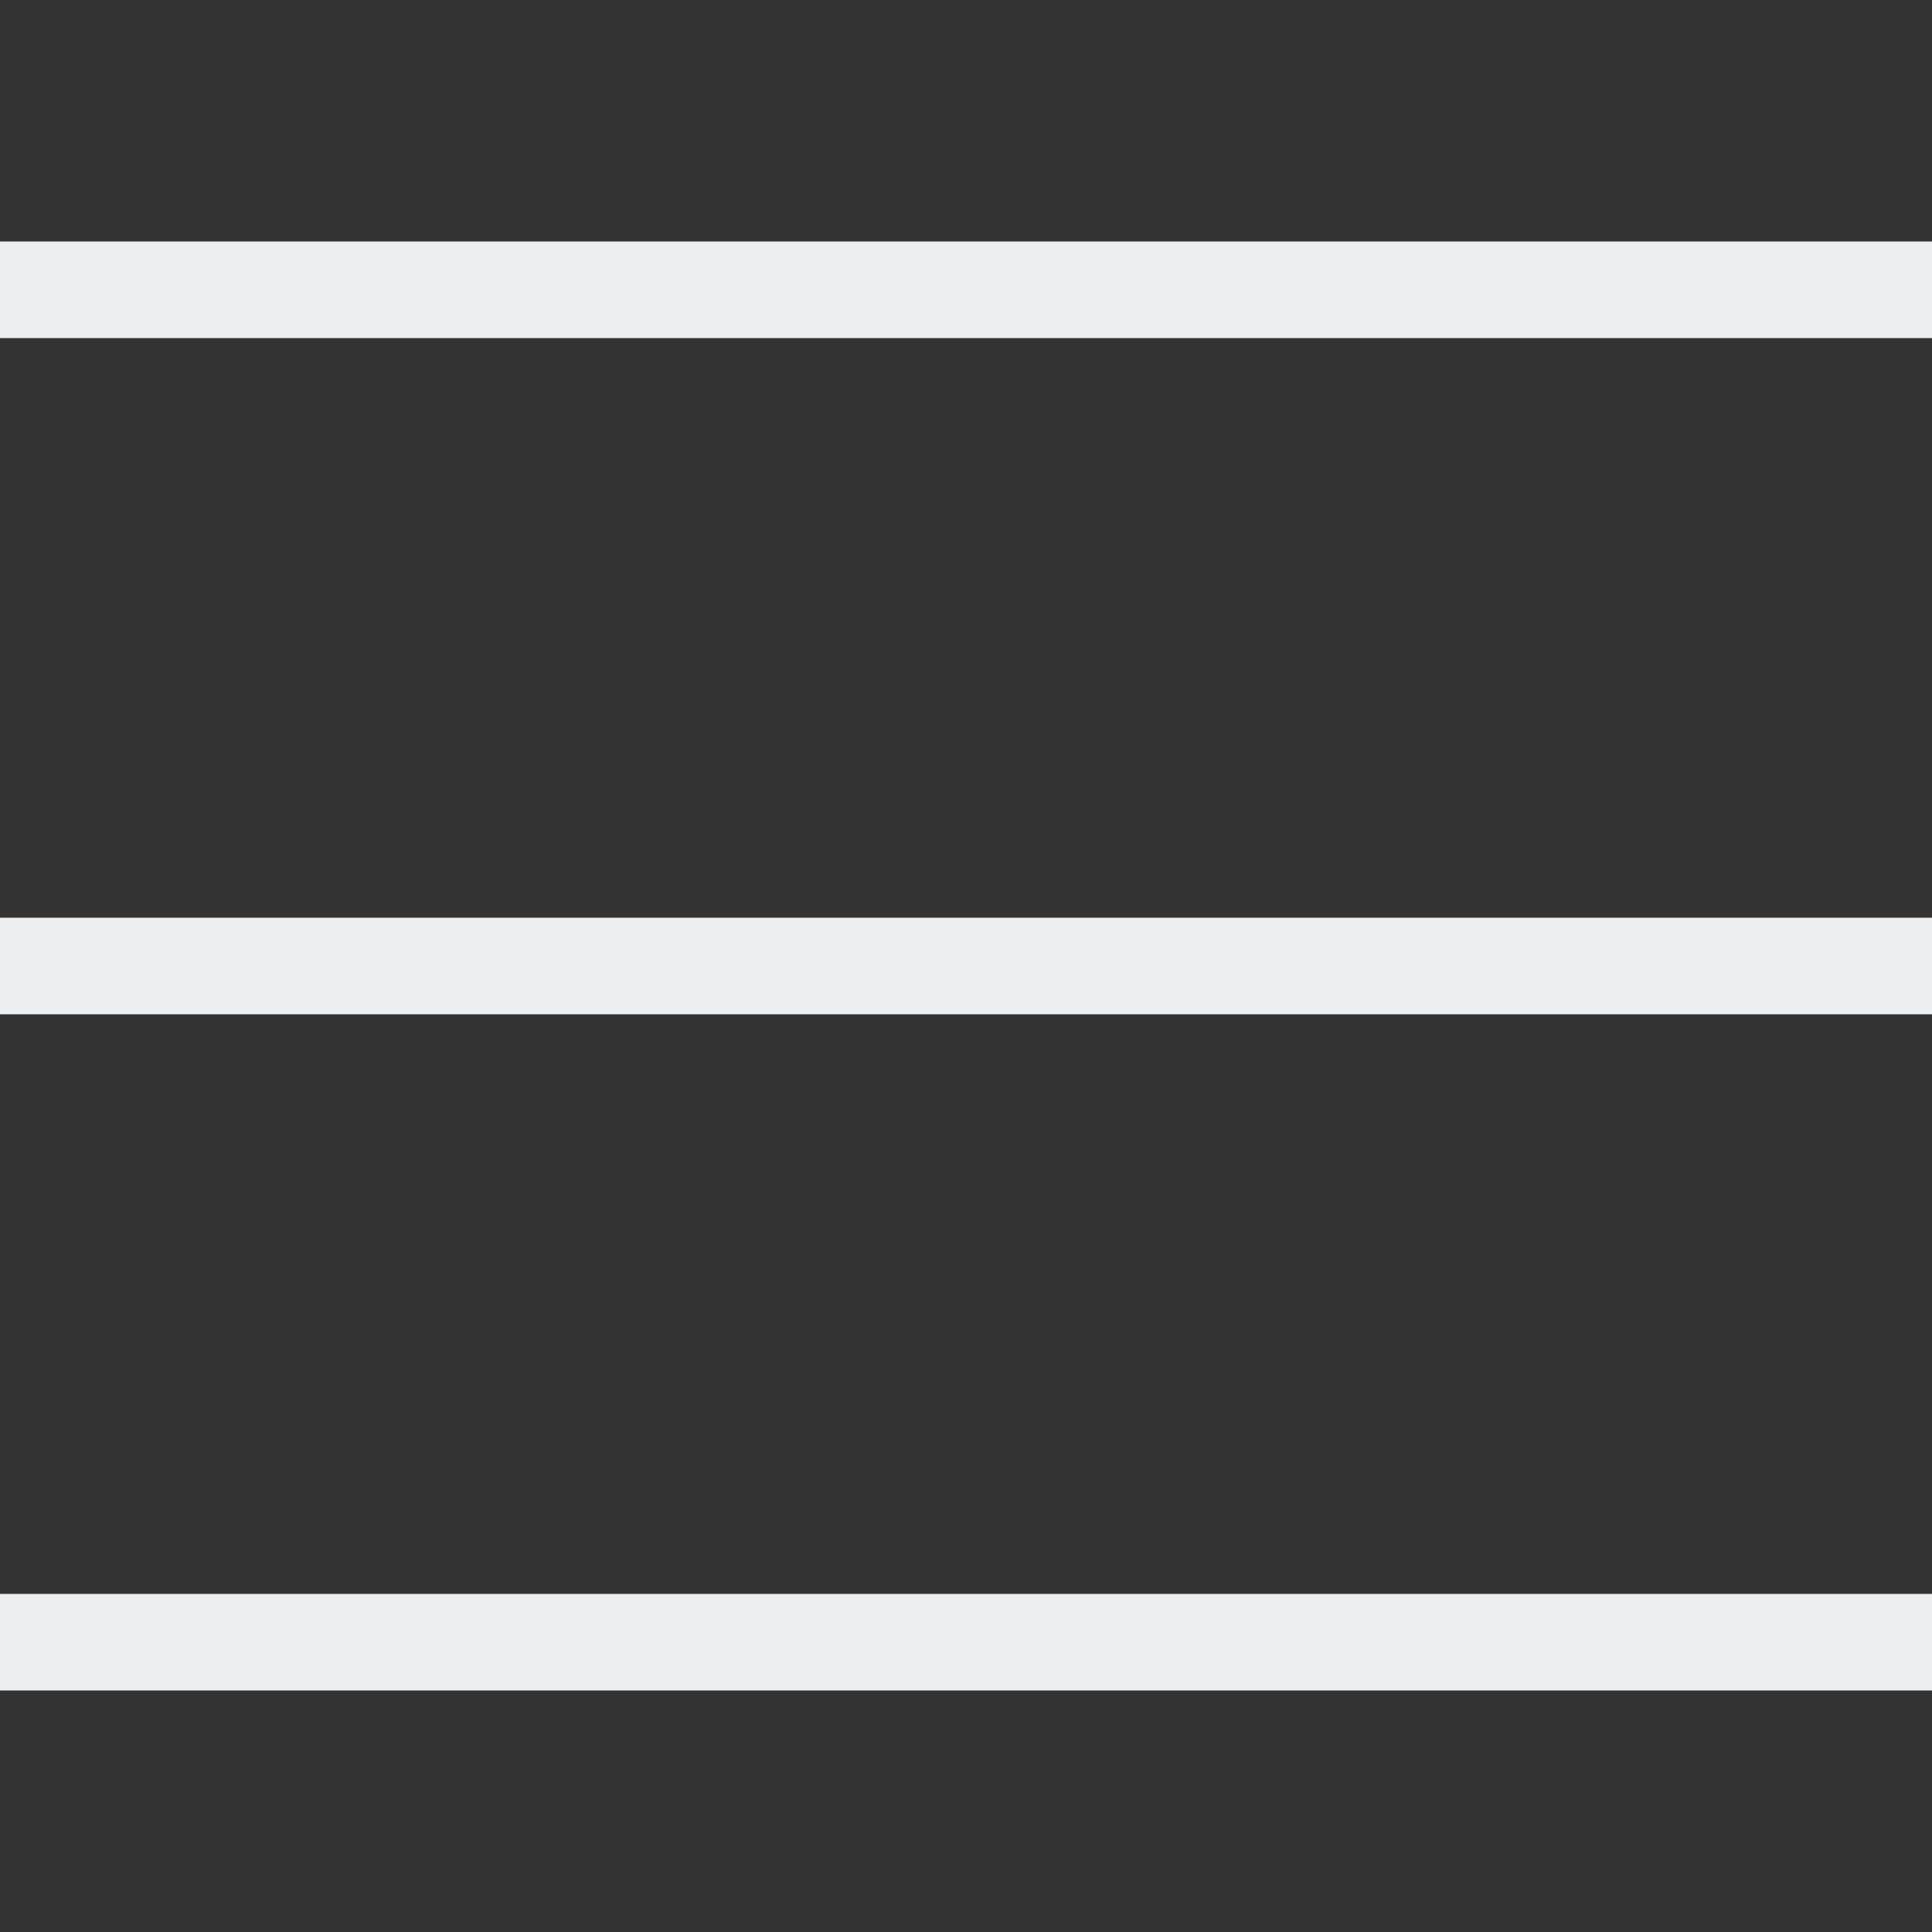
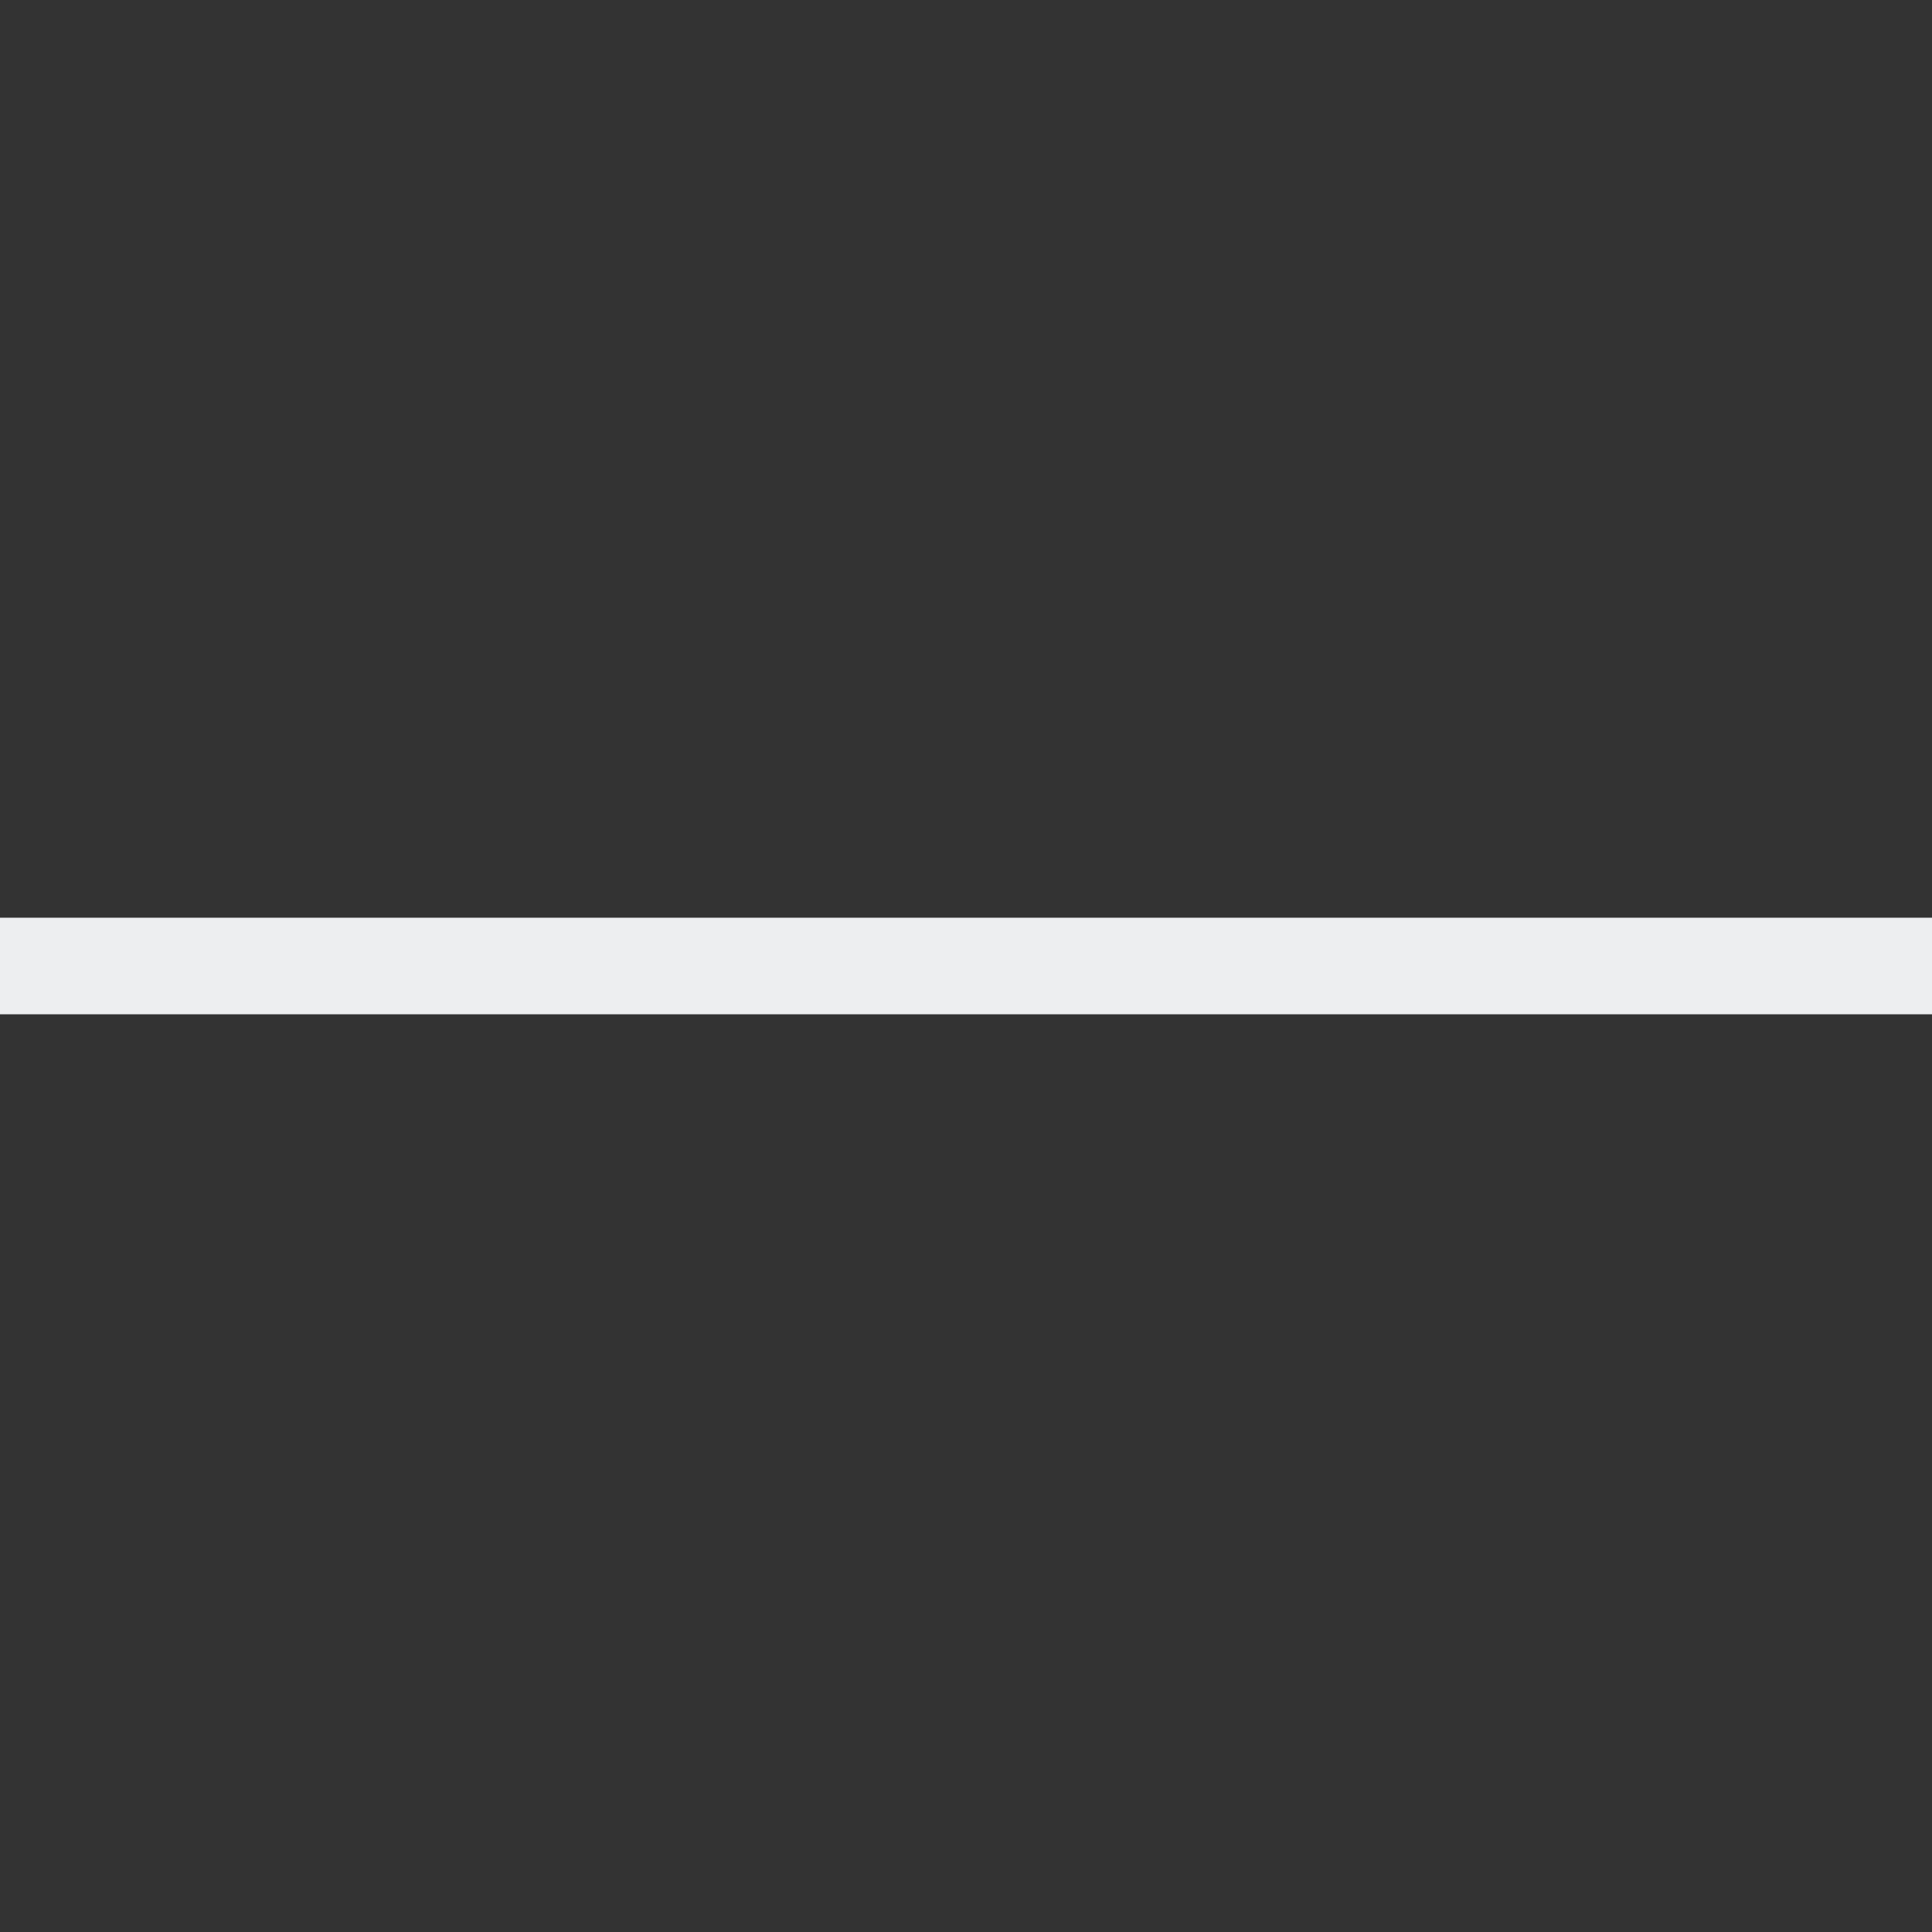
<svg xmlns="http://www.w3.org/2000/svg" width="32" height="32" viewBox="0 0 32 32" fill="none">
  <rect x="0" y="0" width="32" height="32" fill="#333333" stroke="none" />
-   <path fill-rule="evenodd" clip-rule="evenodd" d="M32 5.6H0V4H32V5.6Z" fill="#EDEEF0" />
  <path fill-rule="evenodd" clip-rule="evenodd" d="M32 16.8H0V15.2H32V16.8Z" fill="#EDEEF0" />
-   <path fill-rule="evenodd" clip-rule="evenodd" d="M32 28H0V26.4H32V28Z" fill="#EDEEF0" />
</svg>